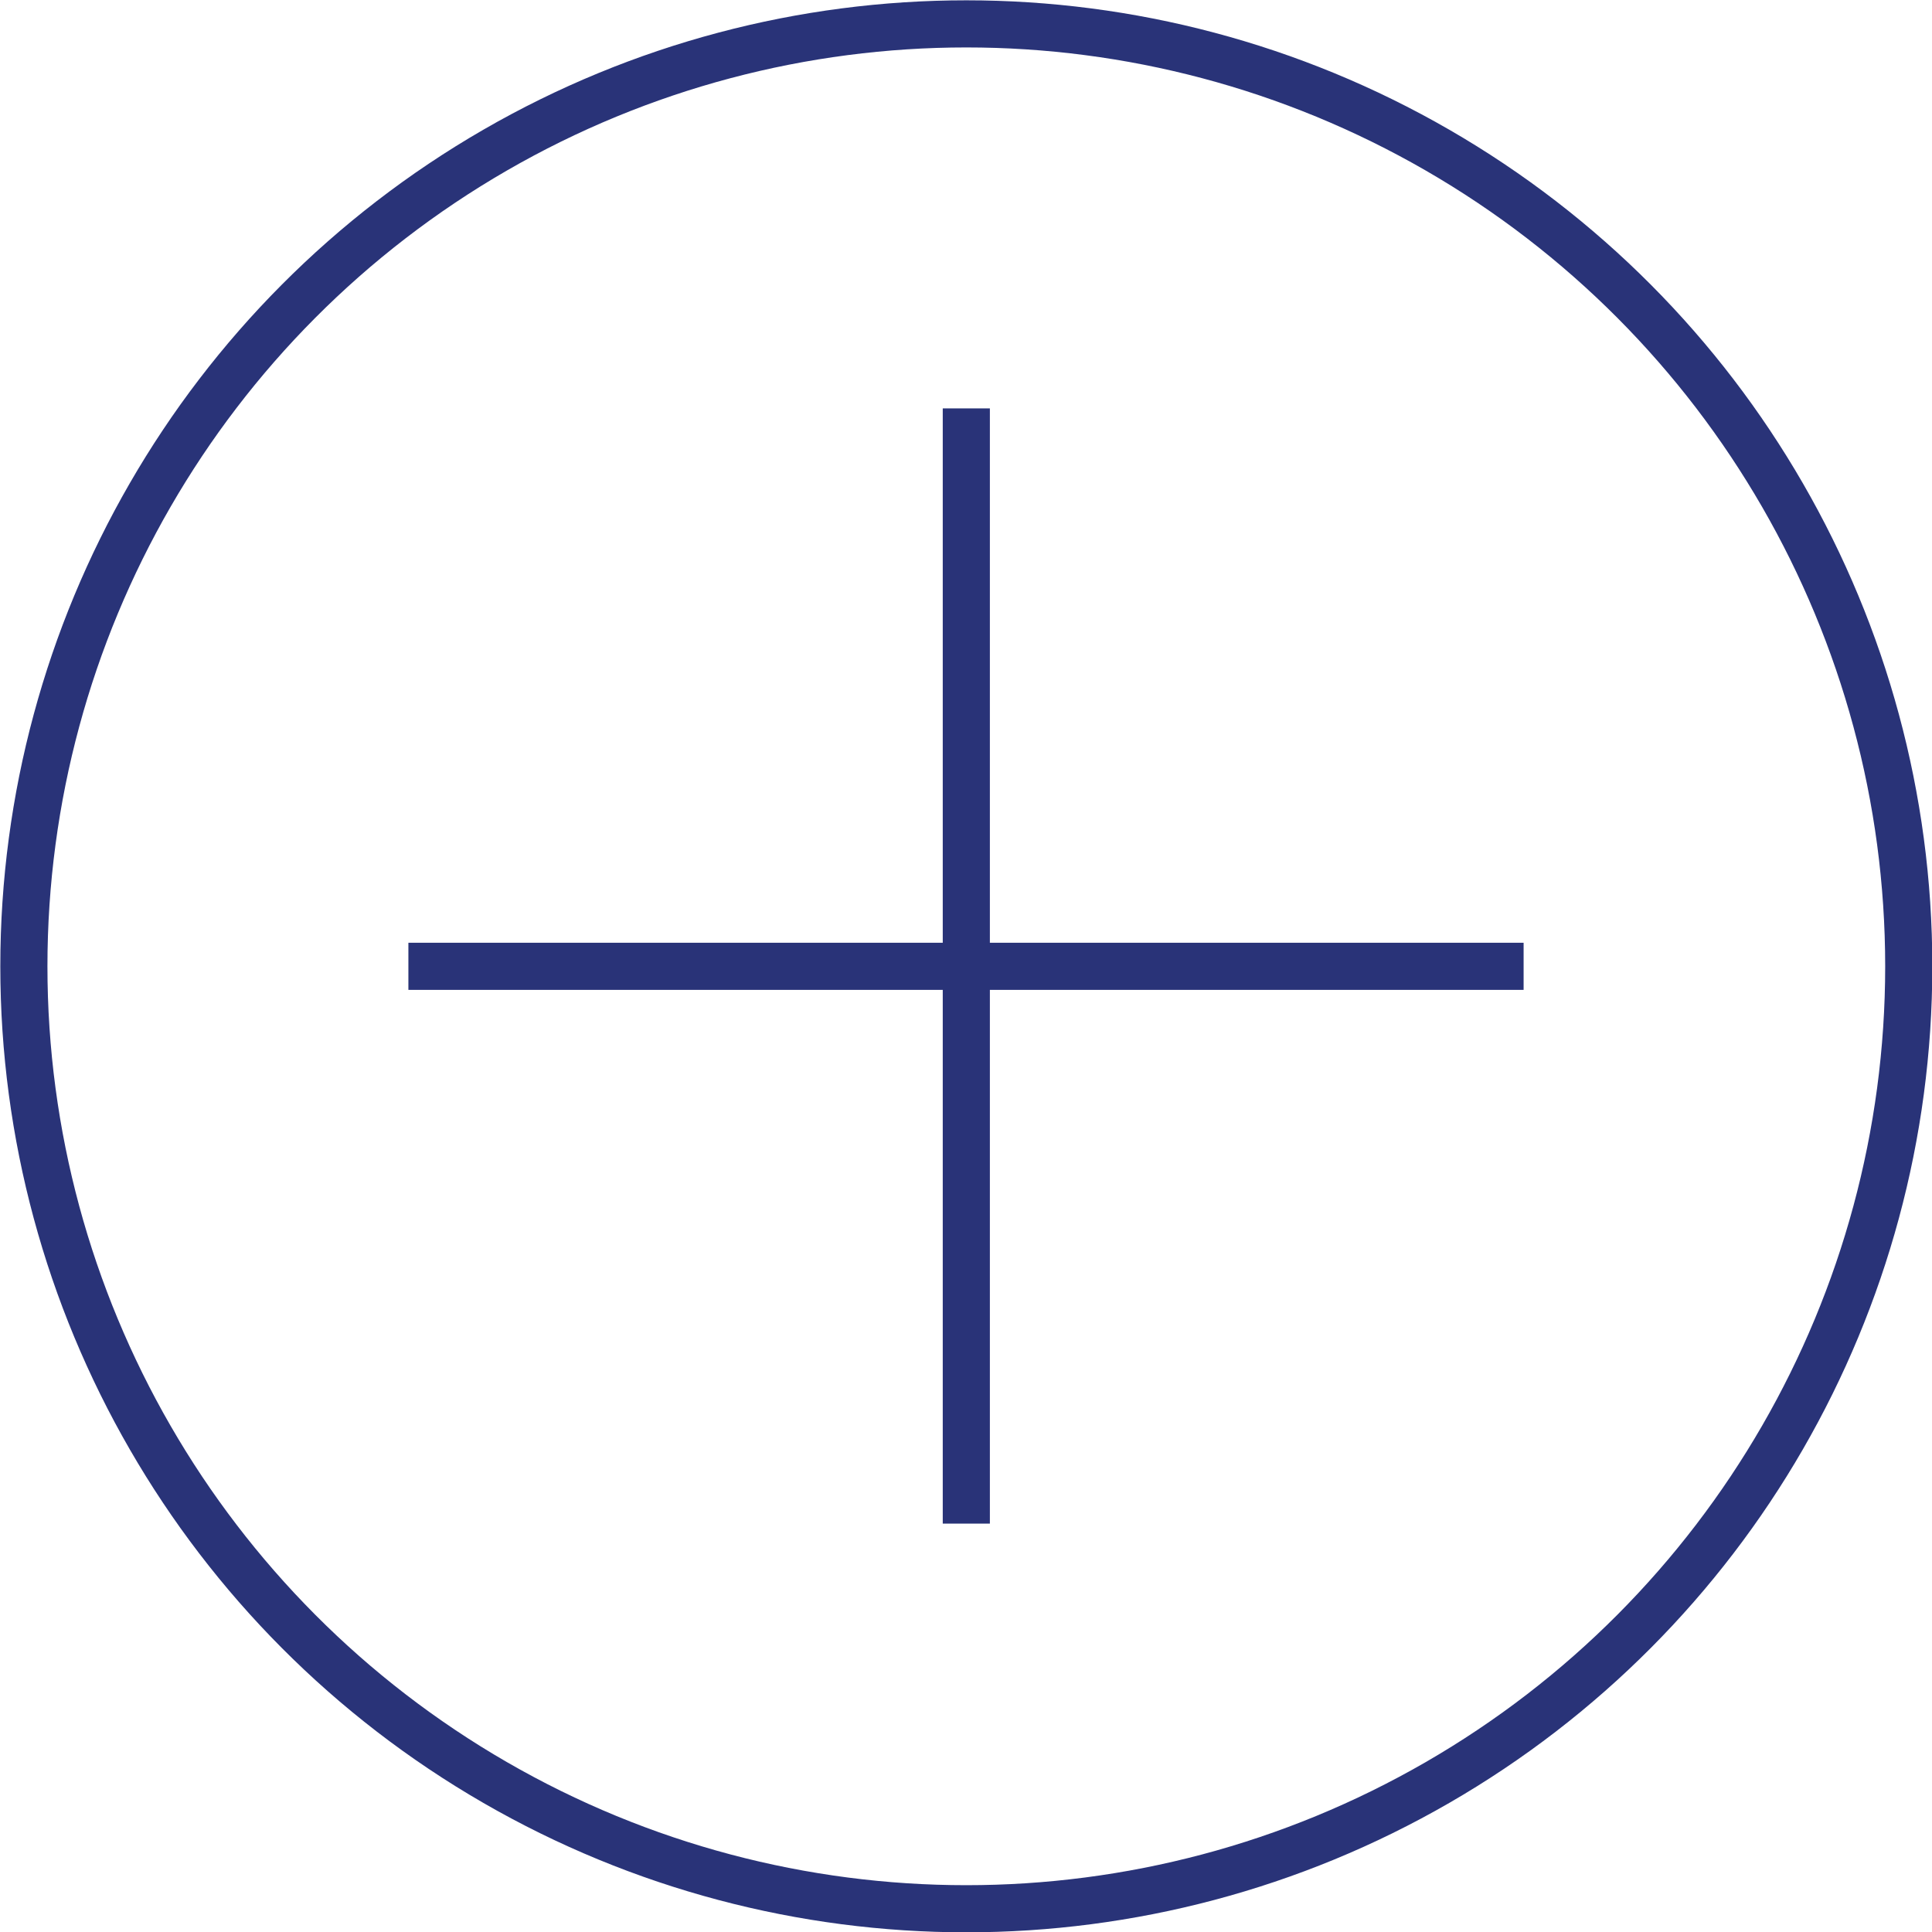
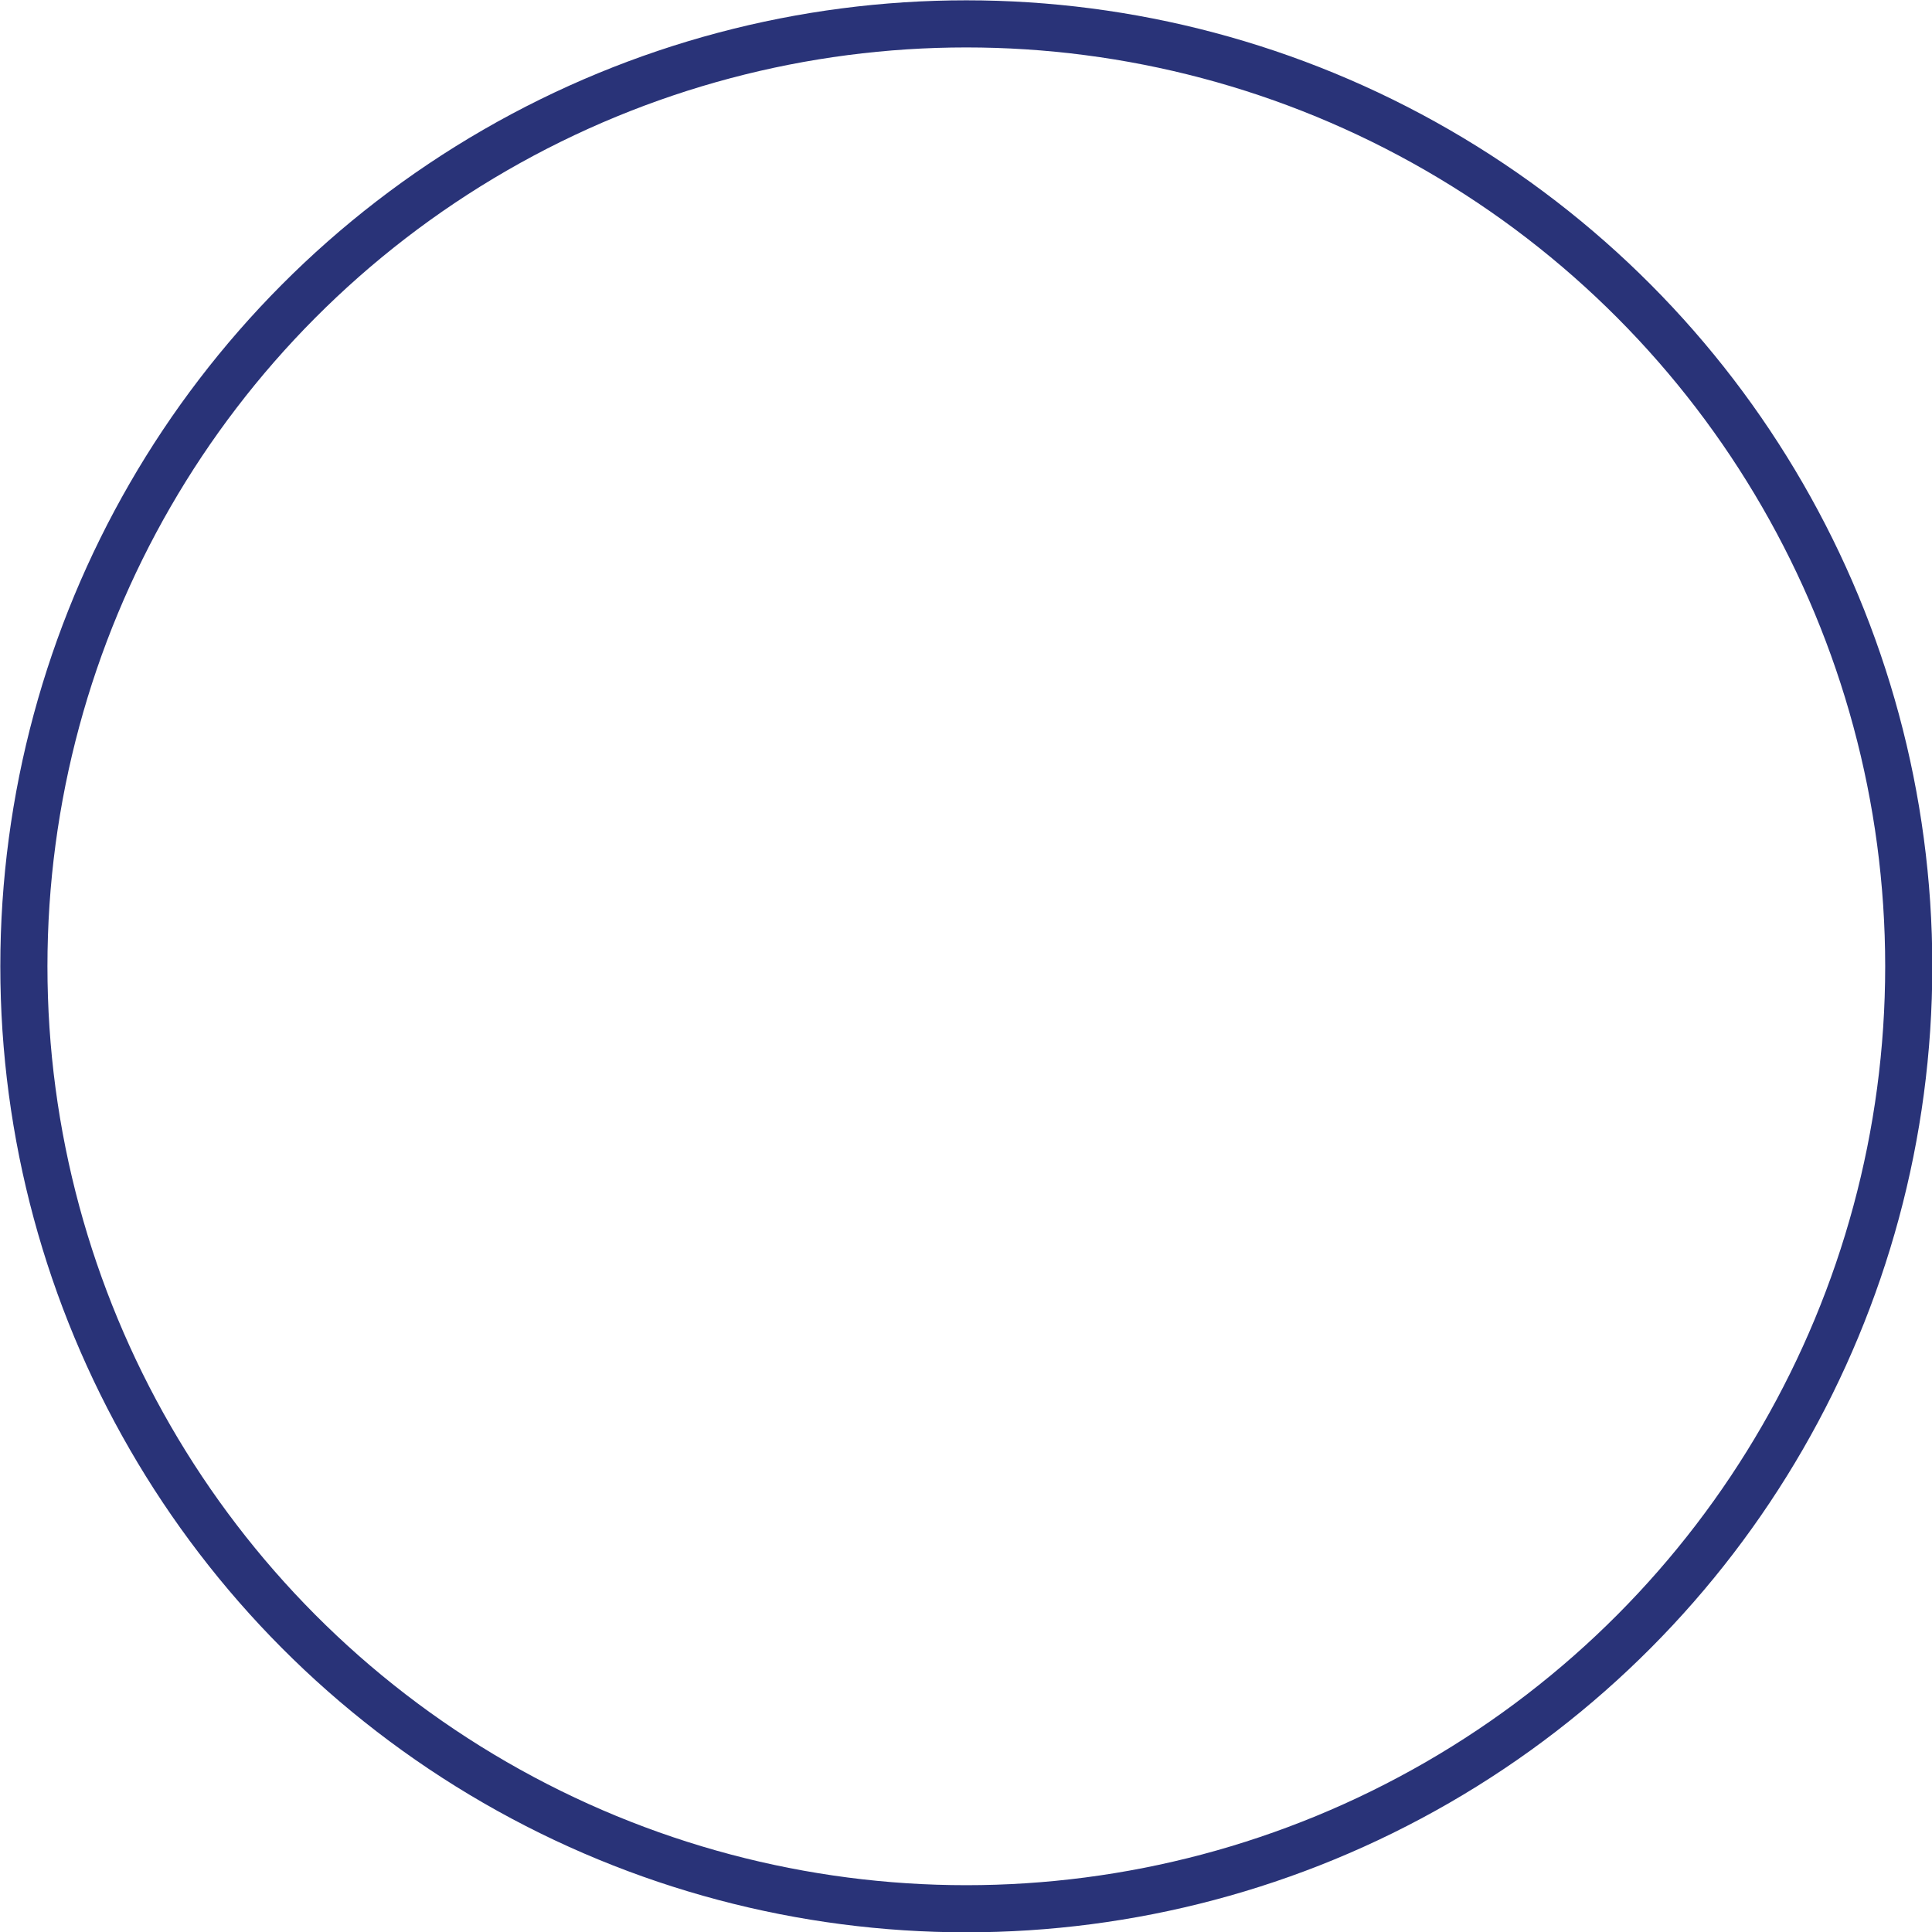
<svg xmlns="http://www.w3.org/2000/svg" viewBox="0 0 30.75 30.75">
  <defs>
    <style>.b0ff6533-57e9-43e6-809f-1539fae2f90f{fill:none;stroke:#293378;stroke-miterlimit:10;stroke-width:0.75px;}</style>
  </defs>
  <g id="ae6de9cb-1046-4803-ba65-2426cf835f95" data-name="Capa 2">
    <g id="f689bebb-3e32-40b3-81c8-1b6351a8c98e" data-name="Gràfica">
-       <line class="b0ff6533-57e9-43e6-809f-1539fae2f90f" x1="6.5" y1="15.38" x2="24.25" y2="15.38" />
-       <line class="b0ff6533-57e9-43e6-809f-1539fae2f90f" x1="15.38" y1="6.5" x2="15.38" y2="24.25" />
      <circle class="b0ff6533-57e9-43e6-809f-1539fae2f90f" cx="15.38" cy="15.38" r="15" />
    </g>
  </g>
</svg>